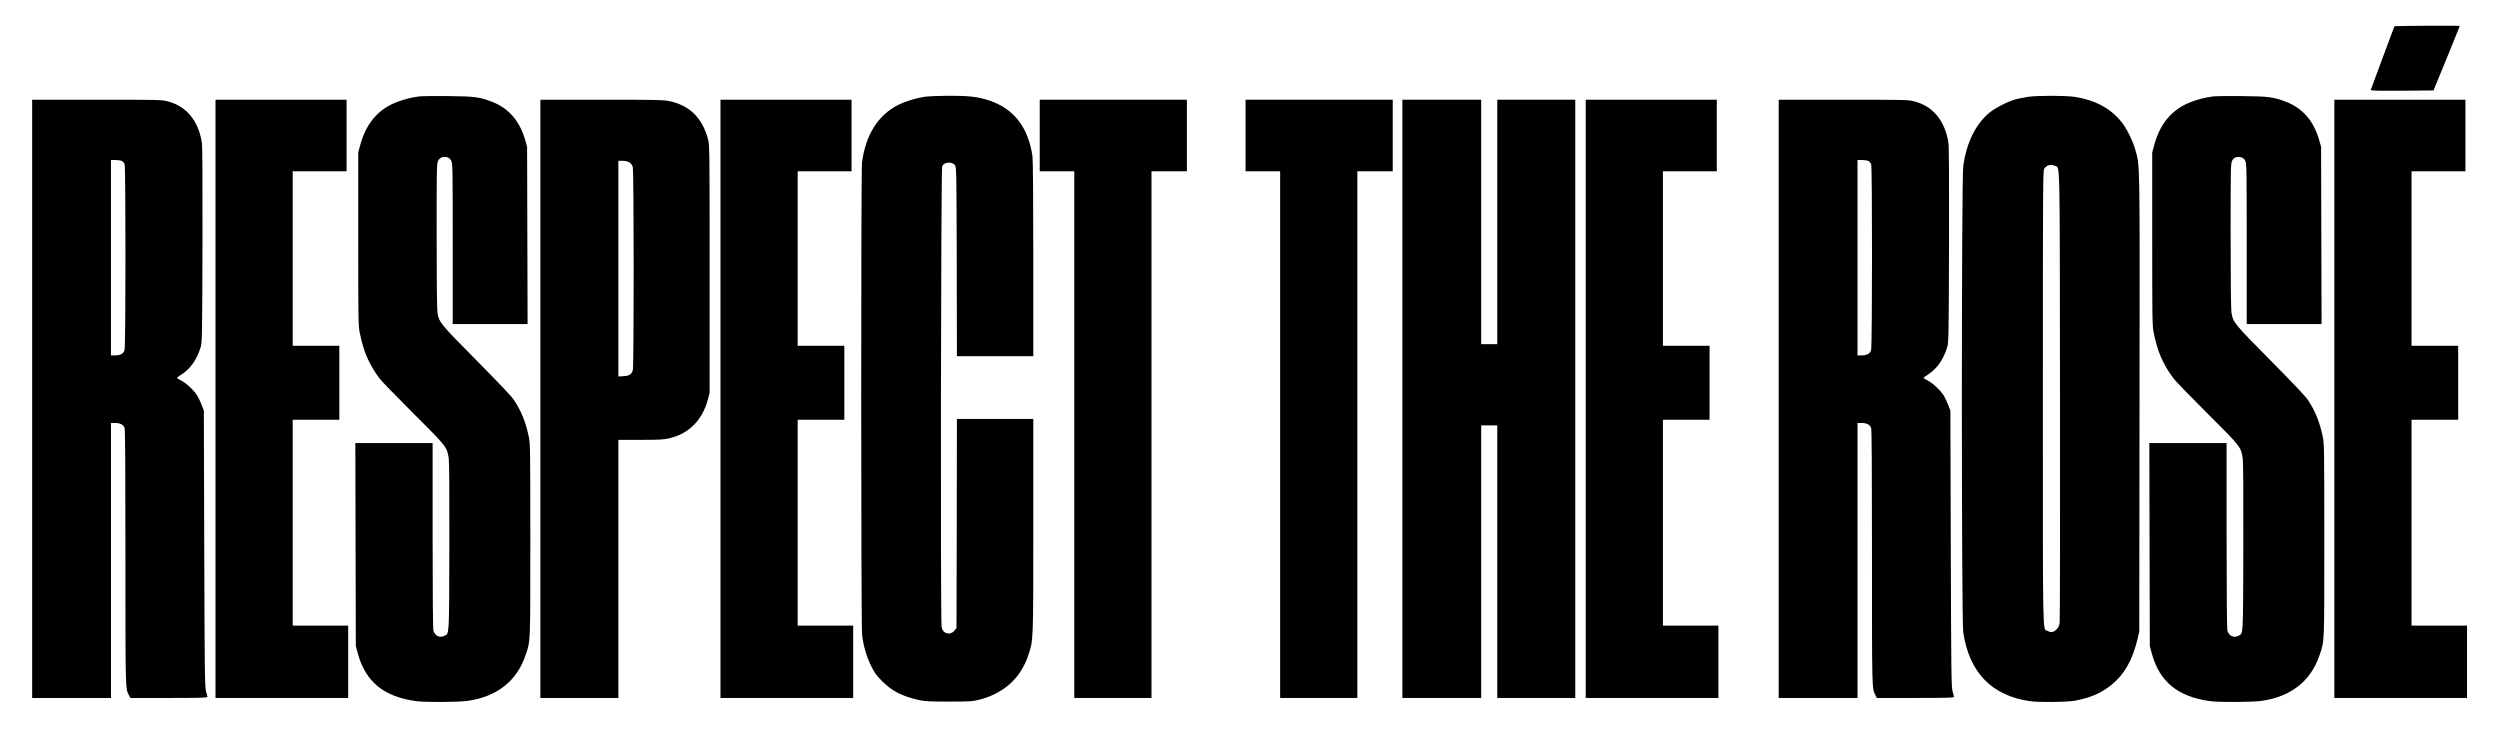
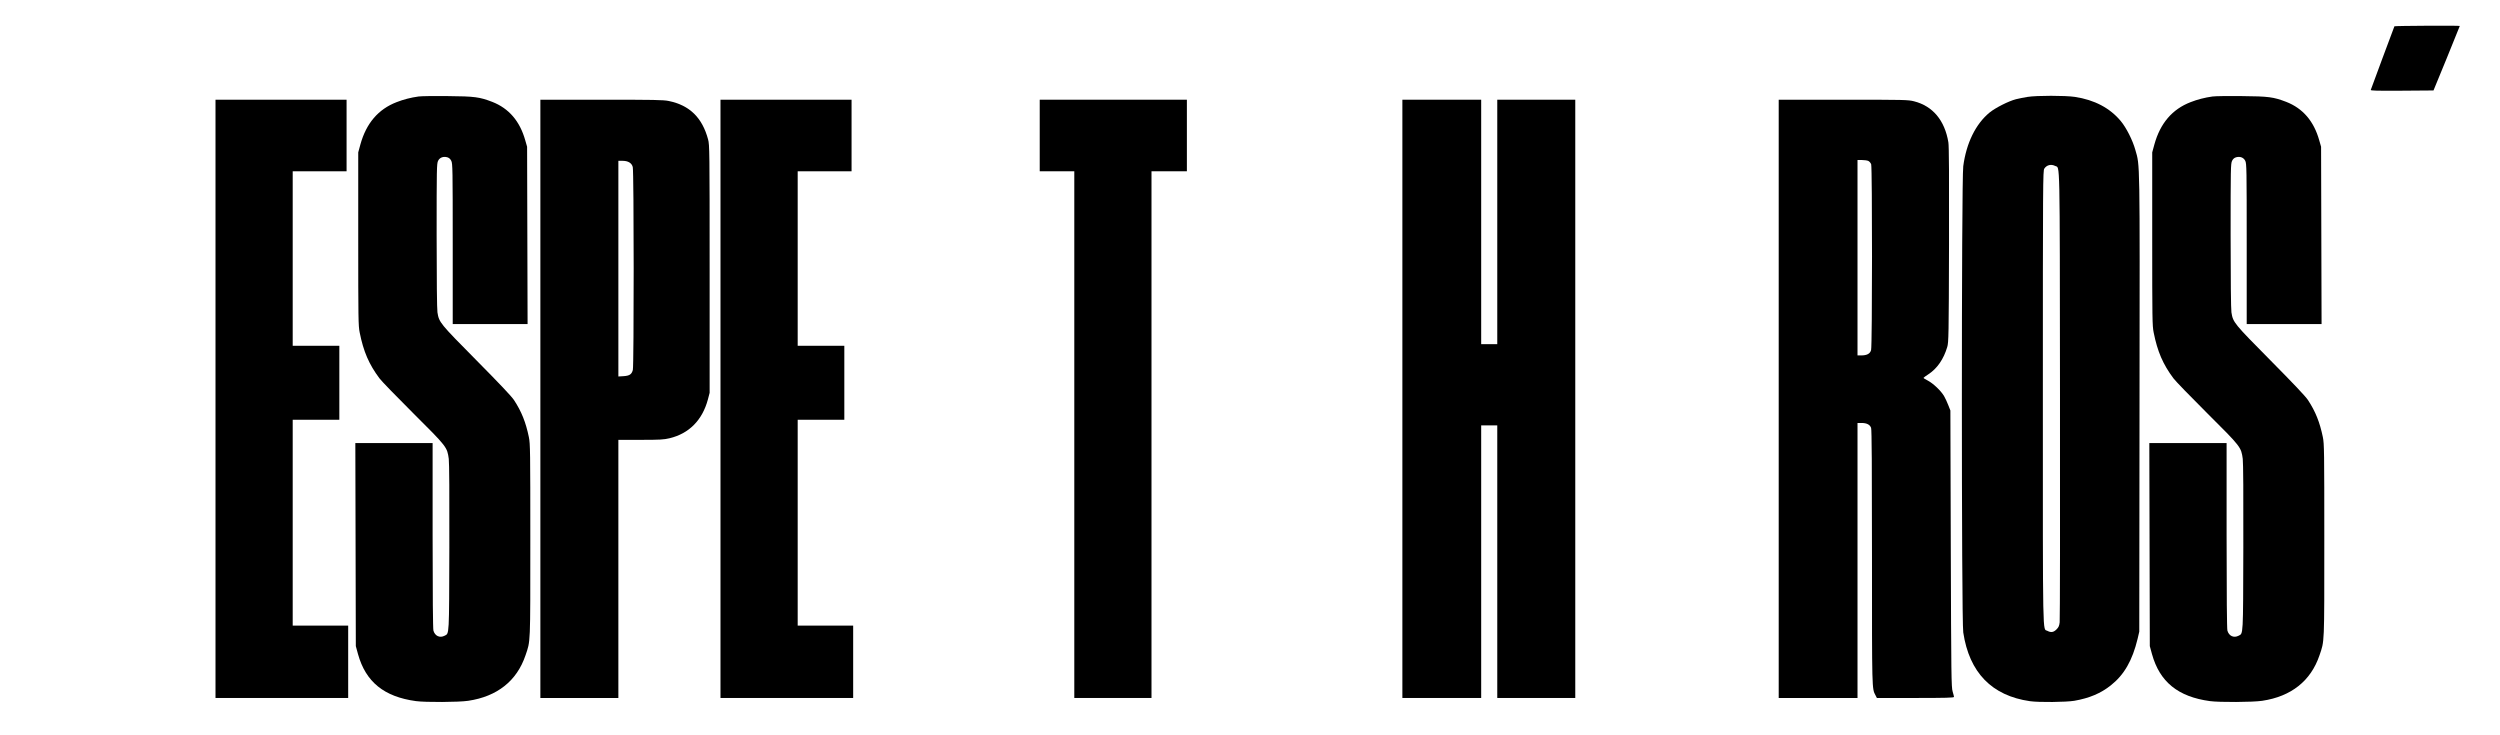
<svg xmlns="http://www.w3.org/2000/svg" version="1.0" width="3109pt" height="914pt" viewBox="0 0 3109 914" preserveAspectRatio="xMidYMid meet">
  <g transform="translate(0,914) scale(0.1,-0.1)" fill="#000000" stroke="none">
    <path d="M29777 8813 c-3 -5 -69 -181 -147 -393 -79 -212 -145 -391 -147 -398 -4 -10 75 -12 388 -10 l392 3 164 399 c90 220 163 401 163 403 0 7 -809 2 -813 -4z" />
    <path d="M5205 7940 c-95 -13 -188 -37 -272 -70 -229 -88 -378 -263 -451 -526 l-27 -99 0 -1075 c0 -995 1 -1082 18 -1165 47 -237 116 -396 246 -570 24 -33 214 -229 421 -435 419 -417 421 -420 441 -567 6 -50 9 -444 7 -1103 -3 -1117 0 -1065 -59 -1096 -60 -31 -120 -3 -139 64 -6 24 -10 429 -10 1185 l0 1147 -480 0 -481 0 3 -1262 3 -1263 27 -99 c96 -346 324 -531 721 -585 119 -16 533 -14 650 4 361 54 604 247 712 565 63 185 60 118 60 1430 0 1113 -1 1201 -18 1284 -38 184 -91 318 -185 461 -32 48 -179 203 -468 495 -454 459 -464 470 -484 596 -6 35 -10 421 -10 954 0 832 1 897 18 930 20 41 64 58 115 44 22 -7 37 -20 49 -44 17 -33 18 -103 18 -1032 l0 -998 465 0 466 0 -3 1103 -3 1102 -23 80 c-67 238 -203 397 -410 478 -159 61 -218 69 -552 72 -168 2 -332 0 -365 -5z" />
-     <path d="M11490 7935 c-106 -17 -235 -57 -322 -101 -248 -125 -404 -373 -448 -714 -14 -111 -13 -5757 1 -5875 17 -140 55 -270 111 -385 44 -89 65 -118 138 -191 123 -124 251 -189 460 -235 72 -16 129 -19 370 -19 262 0 292 2 373 22 311 79 520 269 616 557 62 190 61 148 61 1609 l0 1327 -475 0 -475 0 -2 -1299 -3 -1300 -21 -28 c-25 -33 -62 -48 -97 -39 -35 9 -55 30 -67 75 -16 60 -9 5709 7 5737 30 52 128 56 161 6 16 -24 17 -103 20 -1199 l2 -1173 475 0 475 0 0 1208 c0 749 -4 1234 -10 1277 -52 361 -231 593 -537 695 -141 47 -256 60 -508 59 -129 -1 -255 -6 -305 -14z" />
    <path d="M25215 7935 c-44 -7 -109 -20 -145 -29 -92 -24 -254 -106 -327 -165 -173 -142 -290 -380 -328 -668 -23 -173 -23 -5647 0 -5798 75 -499 355 -787 830 -855 112 -16 448 -12 551 5 188 33 330 93 454 192 166 131 268 309 333 578 l21 90 3 2835 c4 3090 6 2952 -52 3156 -34 121 -112 275 -180 357 -136 164 -328 265 -572 302 -121 18 -474 18 -588 0z m344 -859 c60 -32 56 183 59 -2846 2 -1526 0 -2800 -4 -2829 -5 -44 -13 -62 -39 -88 -37 -37 -69 -42 -114 -18 -60 30 -56 -172 -56 2900 0 2704 1 2822 18 2848 30 46 85 59 136 33z" />
    <path d="M27515 7940 c-95 -13 -188 -37 -272 -70 -229 -88 -378 -263 -451 -526 l-27 -99 0 -1075 c0 -995 1 -1082 18 -1165 47 -237 116 -396 246 -570 24 -33 214 -229 421 -435 419 -417 421 -420 441 -567 6 -50 9 -444 7 -1103 -3 -1117 0 -1065 -59 -1096 -60 -31 -120 -3 -139 64 -6 24 -10 429 -10 1185 l0 1147 -480 0 -481 0 3 -1262 3 -1263 27 -99 c96 -346 324 -531 721 -585 119 -16 533 -14 650 4 361 54 604 247 712 565 63 185 60 118 60 1430 0 1113 -1 1201 -18 1284 -38 184 -91 318 -185 461 -32 48 -179 203 -468 495 -454 459 -464 470 -484 596 -6 35 -10 421 -10 954 0 832 1 897 18 930 12 24 27 37 50 44 50 14 94 -3 114 -44 17 -33 18 -103 18 -1032 l0 -998 465 0 466 0 -3 1103 -3 1102 -23 80 c-67 238 -203 397 -410 478 -159 61 -218 69 -552 72 -168 2 -332 0 -365 -5z" />
-     <path d="M400 4180 l0 -3720 490 0 490 0 0 1710 0 1710 50 0 c65 0 105 -21 119 -61 8 -23 11 -482 11 -1613 0 -1665 -1 -1628 44 -1713 l17 -33 479 0 c377 0 480 3 480 13 0 6 -8 37 -17 67 -16 51 -18 192 -23 1775 l-5 1720 -26 66 c-14 37 -38 88 -53 114 -39 66 -134 156 -200 191 -31 16 -56 31 -56 34 0 3 29 25 65 48 107 71 186 186 231 337 17 56 19 140 22 1270 2 835 0 1230 -8 1275 -45 273 -194 451 -426 510 -74 19 -113 20 -881 20 l-803 0 0 -3720z m1114 2959 c14 -7 30 -25 36 -42 14 -42 14 -2257 -1 -2310 -12 -46 -52 -67 -124 -67 l-45 0 0 1215 0 1215 55 0 c30 0 65 -5 79 -11z" />
    <path d="M2680 4180 l0 -3720 825 0 825 0 0 450 0 450 -345 0 -345 0 0 1280 0 1280 290 0 290 0 0 460 0 460 -290 0 -290 0 0 1085 0 1085 335 0 335 0 0 445 0 445 -815 0 -815 0 0 -3720z" />
    <path d="M6720 4180 l0 -3720 485 0 485 0 0 1605 0 1605 278 0 c241 0 288 3 359 20 242 58 407 225 476 481 l22 84 0 1540 c0 1472 -1 1543 -19 1610 -72 271 -230 426 -489 479 -65 14 -183 16 -837 16 l-760 0 0 -3720z m1107 2940 c21 -13 35 -31 42 -57 15 -51 15 -2473 1 -2524 -15 -55 -41 -72 -116 -77 l-64 -4 0 1341 0 1341 53 0 c34 0 63 -7 84 -20z" />
-     <path d="M8960 4180 l0 -3720 825 0 825 0 0 450 0 450 -345 0 -345 0 0 1280 0 1280 290 0 290 0 0 460 0 460 -290 0 -290 0 0 1085 0 1085 335 0 335 0 0 445 0 445 -815 0 -815 0 0 -3720z" />
+     <path d="M8960 4180 l0 -3720 825 0 825 0 0 450 0 450 -345 0 -345 0 0 1280 0 1280 290 0 290 0 0 460 0 460 -290 0 -290 0 0 1085 0 1085 335 0 335 0 0 445 0 445 -815 0 -815 0 0 -3720" />
    <path d="M12930 7455 l0 -445 215 0 215 0 0 -3275 0 -3275 480 0 480 0 0 3275 0 3275 220 0 220 0 0 445 0 445 -915 0 -915 0 0 -445z" />
-     <path d="M15490 7455 l0 -445 215 0 215 0 0 -3275 0 -3275 480 0 480 0 0 3275 0 3275 220 0 220 0 0 445 0 445 -915 0 -915 0 0 -445z" />
    <path d="M17440 4180 l0 -3720 490 0 490 0 0 1695 0 1695 100 0 100 0 0 -1695 0 -1695 485 0 485 0 0 3720 0 3720 -485 0 -485 0 0 -1520 0 -1520 -100 0 -100 0 0 1520 0 1520 -490 0 -490 0 0 -3720z" />
-     <path d="M19720 4180 l0 -3720 825 0 825 0 0 450 0 450 -345 0 -345 0 0 1280 0 1280 290 0 290 0 0 460 0 460 -290 0 -290 0 0 1085 0 1085 335 0 335 0 0 445 0 445 -815 0 -815 0 0 -3720z" />
    <path d="M22120 4180 l0 -3720 490 0 490 0 0 1710 0 1710 50 0 c65 0 105 -21 119 -61 8 -23 11 -482 11 -1613 0 -1665 -1 -1628 44 -1713 l17 -33 479 0 c377 0 480 3 480 13 0 6 -8 37 -17 67 -16 51 -18 192 -23 1775 l-5 1720 -26 66 c-14 37 -38 88 -53 114 -39 66 -134 156 -200 191 -31 16 -56 31 -56 34 0 3 29 25 65 48 107 71 186 186 231 337 17 56 19 140 22 1270 2 835 0 1230 -8 1275 -45 273 -194 451 -426 510 -74 19 -113 20 -881 20 l-803 0 0 -3720z m1114 2959 c14 -7 30 -25 36 -42 14 -42 14 -2257 -1 -2310 -12 -46 -52 -67 -124 -67 l-45 0 0 1215 0 1215 55 0 c30 0 65 -5 79 -11z" />
-     <path d="M29030 4180 l0 -3720 825 0 825 0 0 450 0 450 -345 0 -345 0 0 1280 0 1280 290 0 290 0 0 460 0 460 -290 0 -290 0 0 1085 0 1085 335 0 335 0 0 445 0 445 -815 0 -815 0 0 -3720z" />
  </g>
</svg>